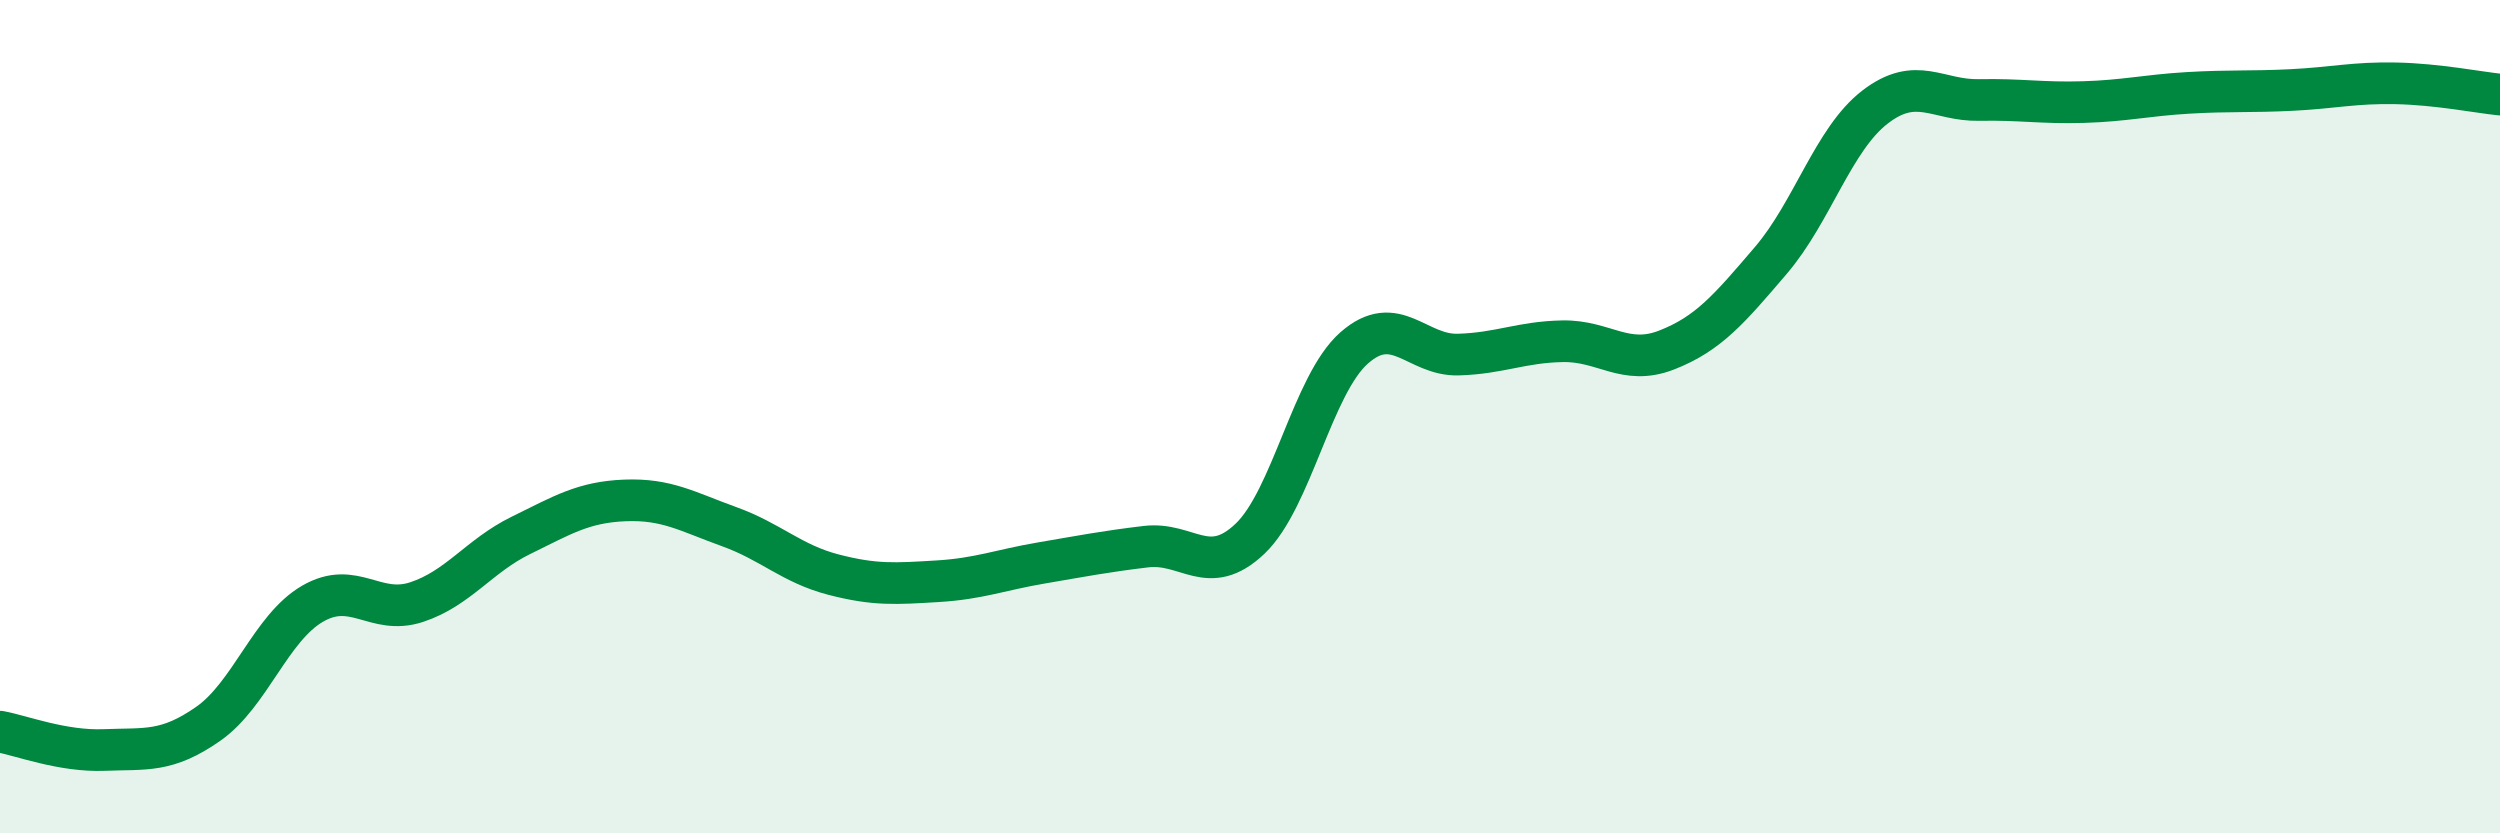
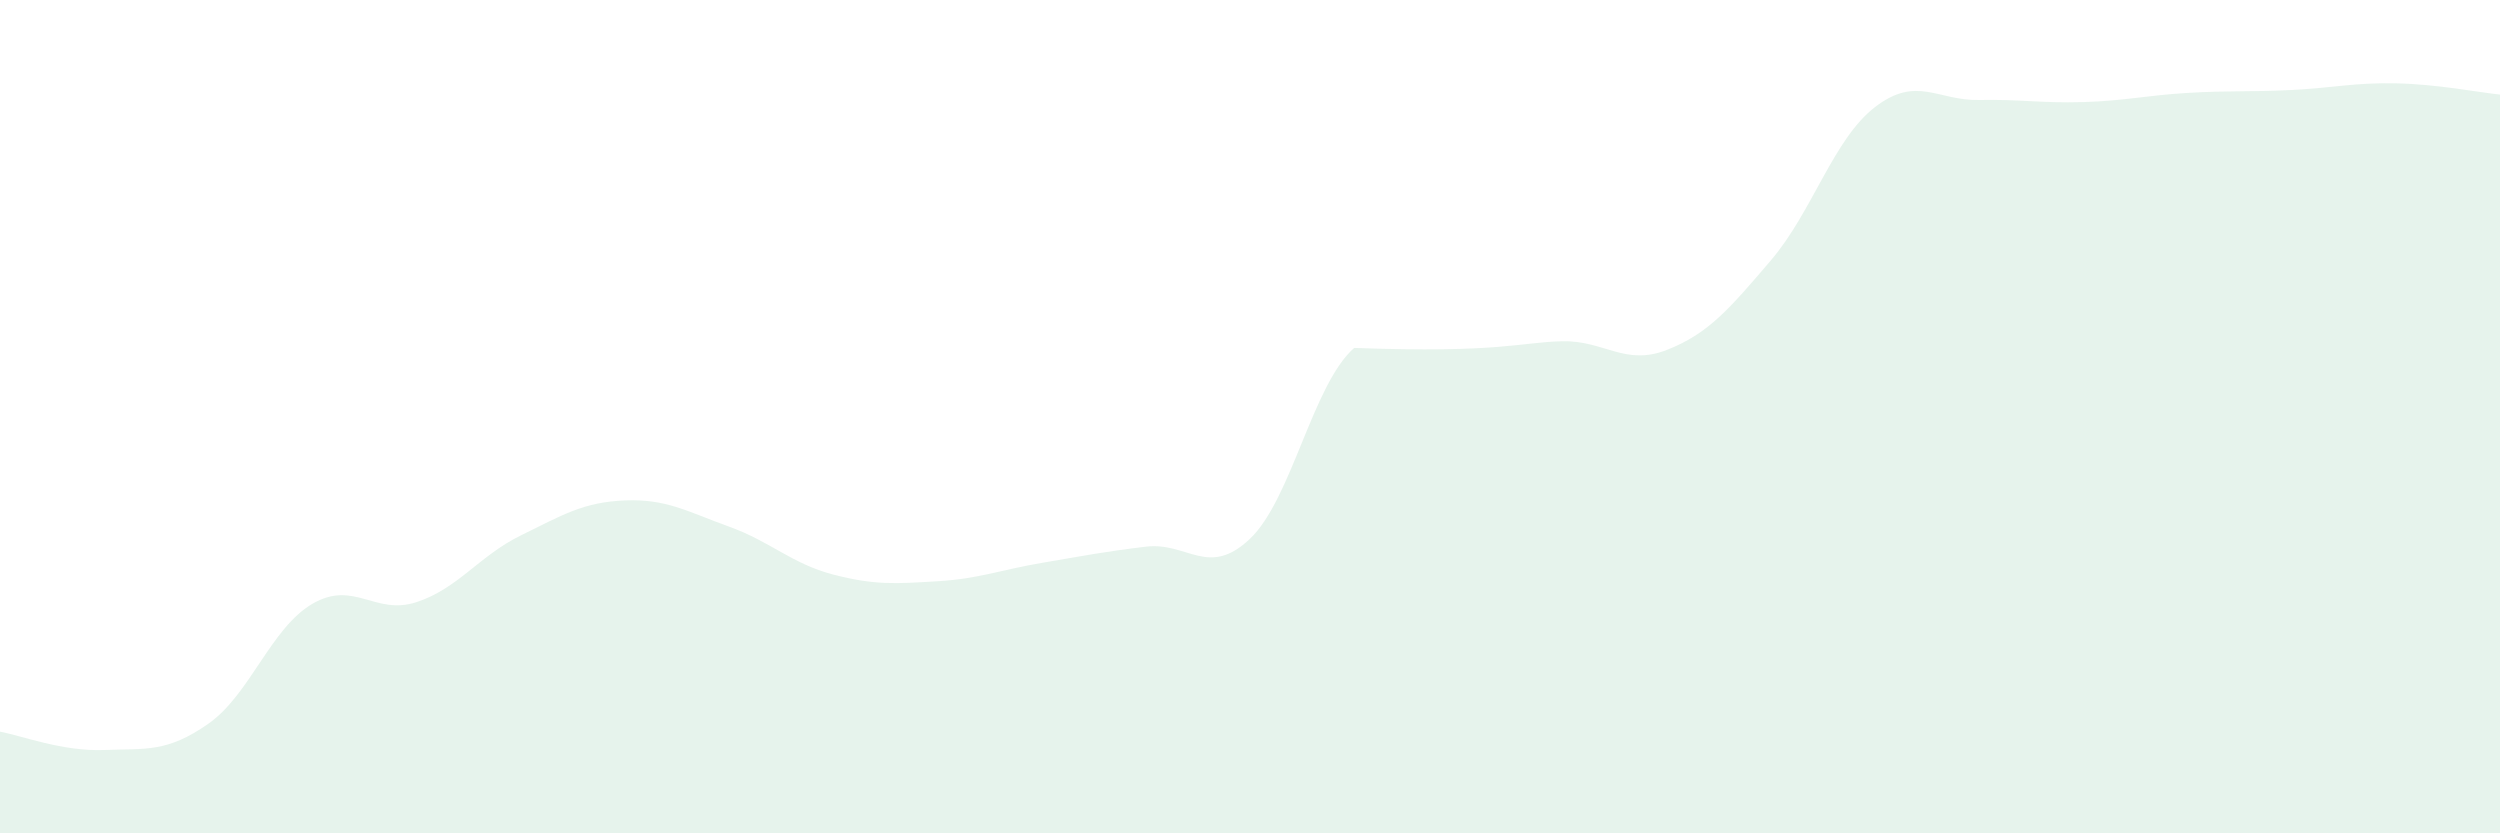
<svg xmlns="http://www.w3.org/2000/svg" width="60" height="20" viewBox="0 0 60 20">
-   <path d="M 0,17.56 C 0.5,17.65 1.5,18.04 2.5,18 C 3.5,17.96 4,18.07 5,17.37 C 6,16.67 6.5,15.07 7.5,14.49 C 8.5,13.91 9,14.78 10,14.45 C 11,14.12 11.5,13.34 12.5,12.85 C 13.5,12.36 14,12.05 15,12.01 C 16,11.97 16.5,12.28 17.5,12.64 C 18.5,13 19,13.53 20,13.79 C 21,14.05 21.5,14.01 22.5,13.95 C 23.5,13.89 24,13.68 25,13.51 C 26,13.34 26.5,13.24 27.5,13.12 C 28.5,13 29,13.88 30,12.93 C 31,11.98 31.5,9.23 32.5,8.35 C 33.5,7.47 34,8.54 35,8.51 C 36,8.48 36.5,8.21 37.5,8.19 C 38.5,8.17 39,8.79 40,8.4 C 41,8.01 41.5,7.42 42.5,6.25 C 43.5,5.08 44,3.34 45,2.57 C 46,1.8 46.5,2.42 47.5,2.4 C 48.5,2.38 49,2.48 50,2.45 C 51,2.42 51.5,2.29 52.5,2.23 C 53.5,2.17 54,2.21 55,2.16 C 56,2.11 56.5,1.98 57.5,2 C 58.5,2.02 59.5,2.22 60,2.27L60 20L0 20Z" fill="#008740" opacity="0.1" stroke-linecap="round" stroke-linejoin="round" />
-   <path d="M 0,17.56 C 0.5,17.65 1.5,18.04 2.5,18 C 3.5,17.96 4,18.07 5,17.37 C 6,16.67 6.5,15.07 7.5,14.49 C 8.5,13.91 9,14.78 10,14.45 C 11,14.12 11.5,13.34 12.5,12.85 C 13.5,12.36 14,12.05 15,12.01 C 16,11.97 16.5,12.28 17.5,12.64 C 18.5,13 19,13.53 20,13.79 C 21,14.05 21.5,14.01 22.5,13.95 C 23.5,13.89 24,13.68 25,13.51 C 26,13.34 26.5,13.24 27.5,13.12 C 28.5,13 29,13.88 30,12.93 C 31,11.98 31.5,9.23 32.5,8.35 C 33.5,7.47 34,8.54 35,8.51 C 36,8.48 36.5,8.21 37.5,8.19 C 38.5,8.17 39,8.79 40,8.4 C 41,8.01 41.5,7.42 42.5,6.25 C 43.5,5.08 44,3.34 45,2.57 C 46,1.8 46.5,2.42 47.5,2.4 C 48.5,2.38 49,2.48 50,2.45 C 51,2.42 51.5,2.29 52.5,2.23 C 53.5,2.17 54,2.21 55,2.16 C 56,2.11 56.5,1.98 57.5,2 C 58.5,2.02 59.5,2.22 60,2.27" stroke="#008740" stroke-width="1" fill="none" stroke-linecap="round" stroke-linejoin="round" />
+   <path d="M 0,17.56 C 0.5,17.65 1.5,18.04 2.5,18 C 3.5,17.96 4,18.07 5,17.37 C 6,16.67 6.5,15.07 7.5,14.49 C 8.5,13.91 9,14.78 10,14.45 C 11,14.12 11.5,13.34 12.5,12.85 C 13.5,12.36 14,12.05 15,12.01 C 16,11.97 16.5,12.28 17.5,12.64 C 18.5,13 19,13.53 20,13.79 C 21,14.05 21.5,14.01 22.5,13.95 C 23.5,13.89 24,13.68 25,13.51 C 26,13.34 26.5,13.24 27.5,13.12 C 28.5,13 29,13.88 30,12.93 C 31,11.98 31.5,9.23 32.5,8.35 C 36,8.48 36.5,8.21 37.5,8.19 C 38.5,8.17 39,8.79 40,8.4 C 41,8.01 41.5,7.42 42.5,6.25 C 43.5,5.08 44,3.34 45,2.57 C 46,1.8 46.5,2.42 47.5,2.4 C 48.5,2.38 49,2.48 50,2.45 C 51,2.42 51.5,2.29 52.5,2.23 C 53.5,2.17 54,2.21 55,2.16 C 56,2.11 56.5,1.98 57.5,2 C 58.5,2.02 59.5,2.22 60,2.27L60 20L0 20Z" fill="#008740" opacity="0.1" stroke-linecap="round" stroke-linejoin="round" />
</svg>